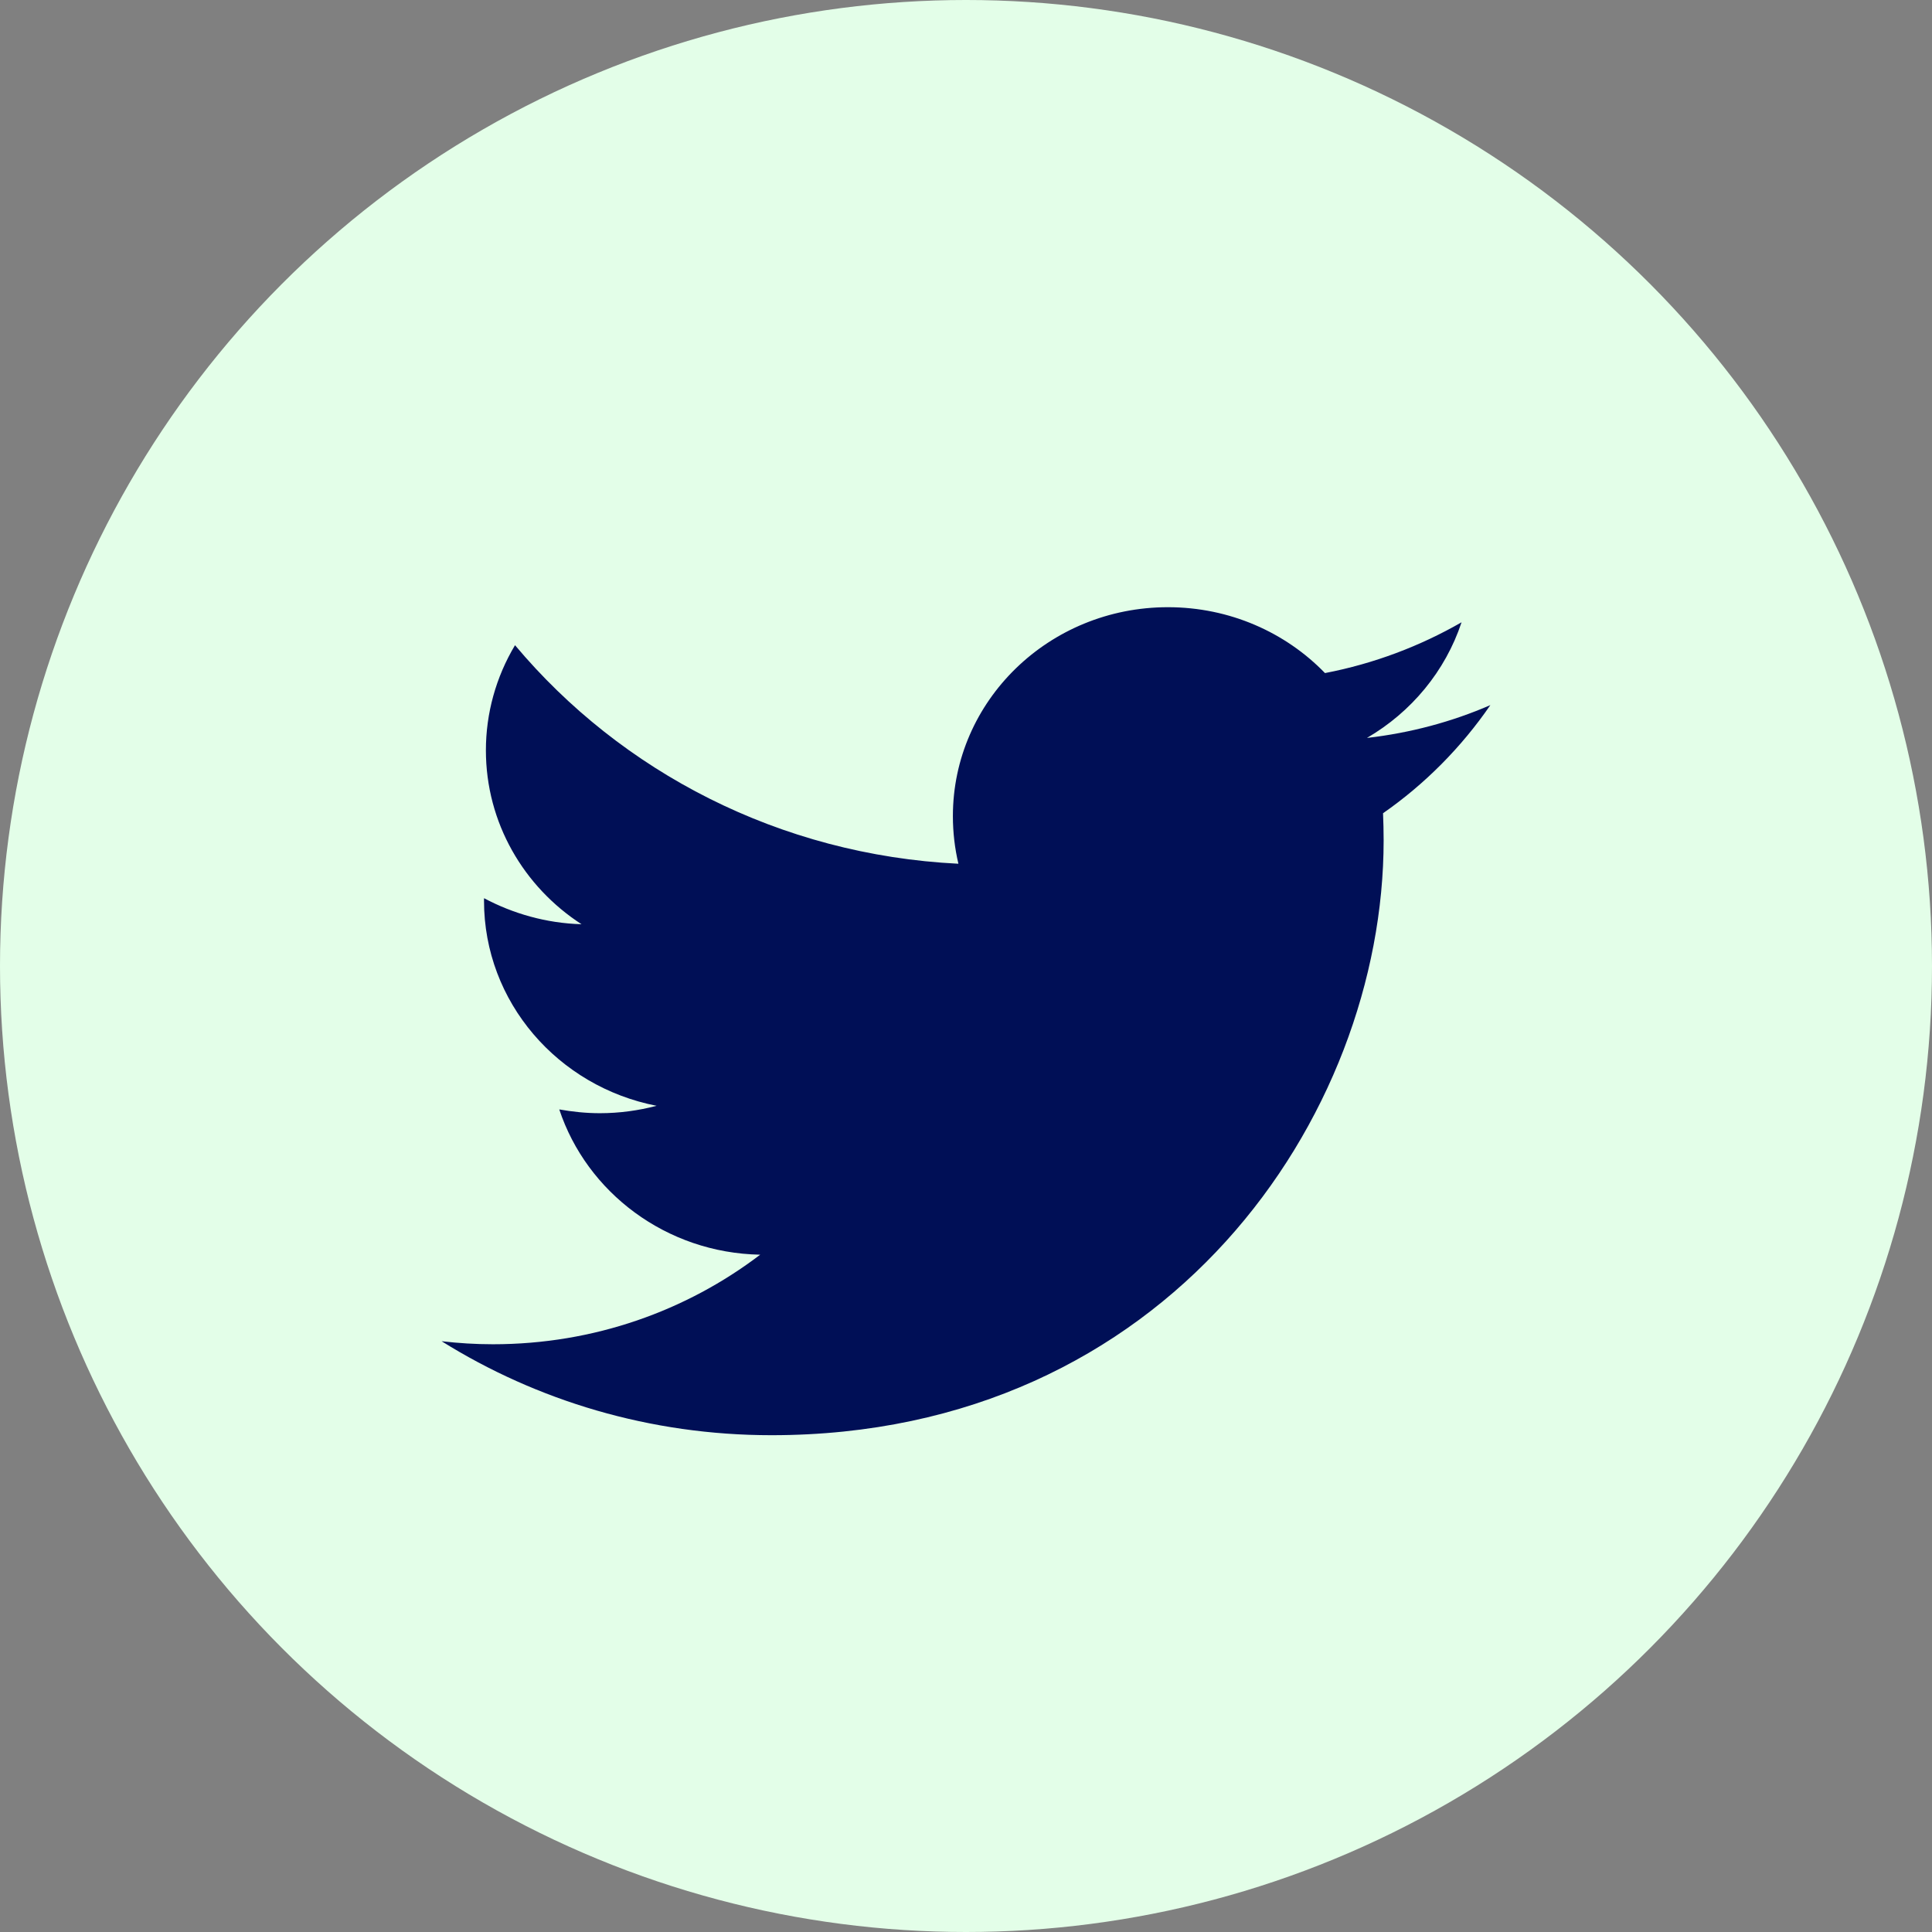
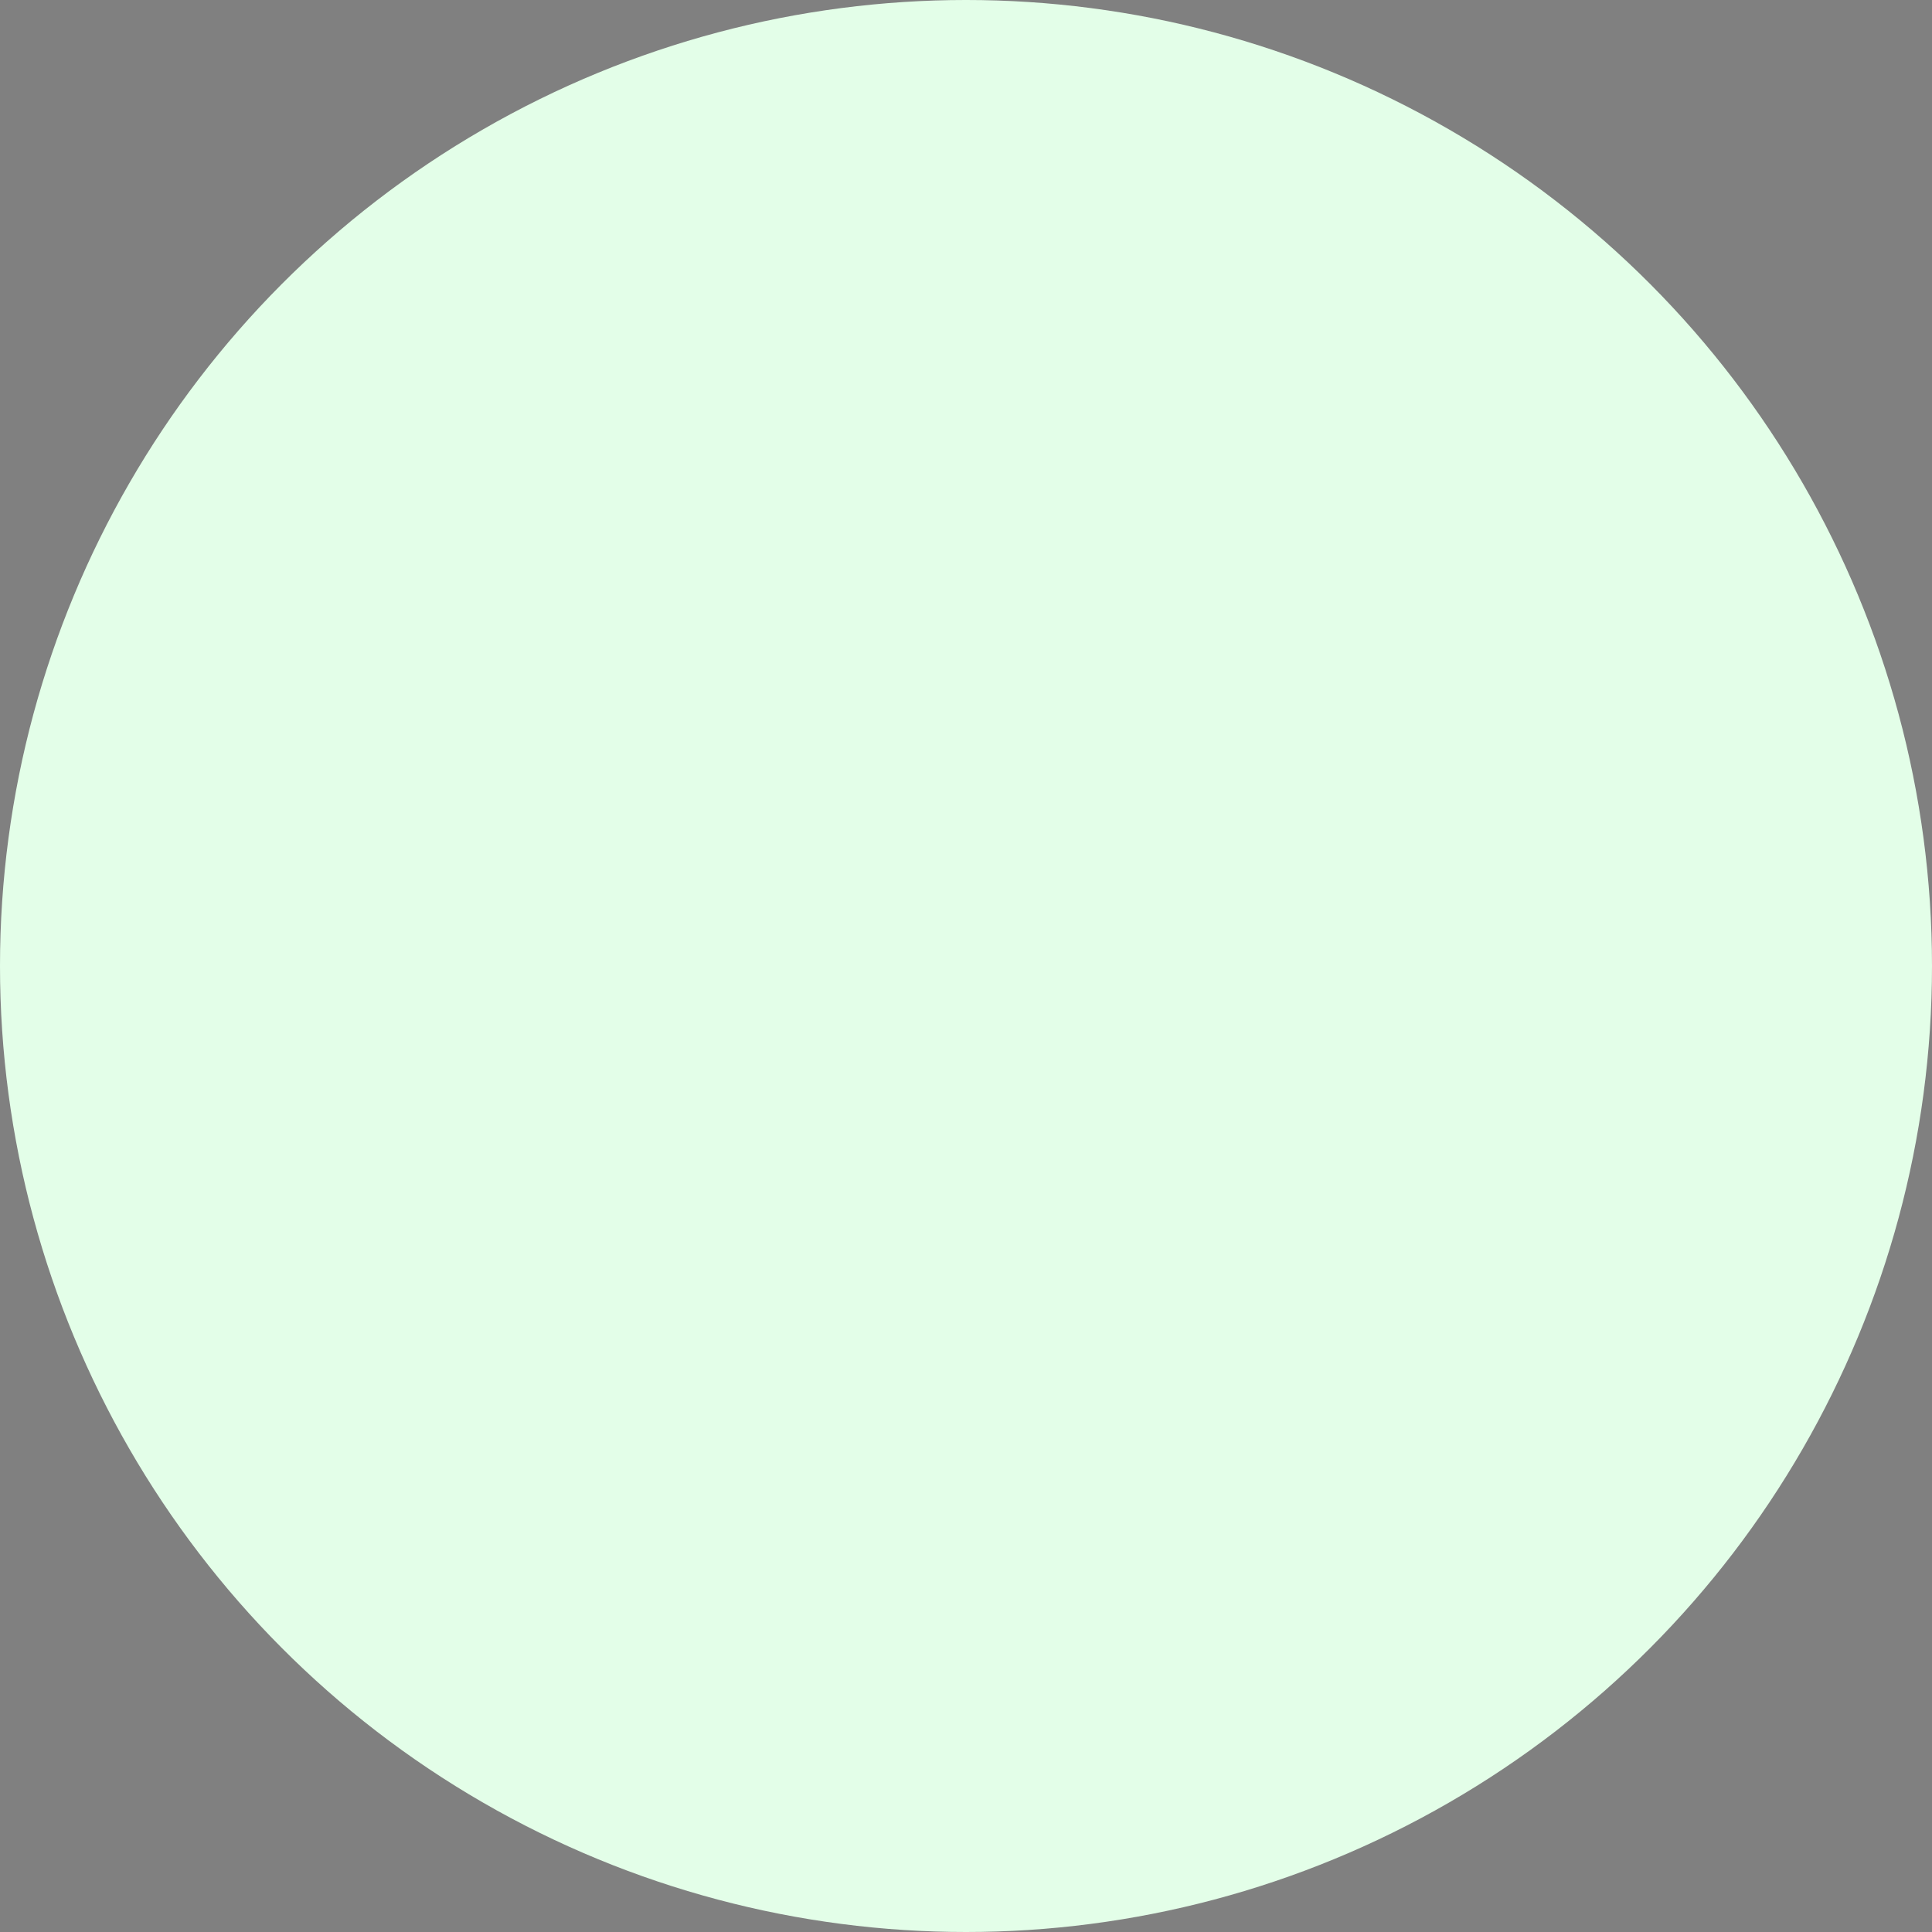
<svg xmlns="http://www.w3.org/2000/svg" width="42px" height="42px" viewBox="0 0 42 42" version="1.1">
  <rect x="0" y="0" width="42" height="42" fill="#808080" stroke="none" />
  <title>Group 4</title>
  <g id="Symbols" stroke="none" stroke-width="1" fill="none" fill-rule="evenodd">
    <g id="Footer" transform="translate(-1257, -158)">
      <g id="Group-4" transform="translate(1257, 158)">
        <circle id="Oval" fill="#E3FEE8" cx="21" cy="21" r="21" />
        <g id="twitter" transform="translate(9.6, 13.2)" fill="#000F56">
-           <path d="M22.8,2.128 C21.962,2.492 21.059,2.734 20.116,2.842 C21.082,2.28 21.821,1.389 22.173,0.328 C21.27,0.847 20.267,1.228 19.204,1.432 C18.349,0.549 17.134,0 15.789,0 C13.206,0 11.115,2.034 11.115,4.542 C11.115,4.896 11.156,5.243 11.235,5.577 C7.348,5.385 3.903,3.577 1.596,0.826 C1.181,1.52 0.963,2.308 0.963,3.111 C0.963,4.686 1.786,6.079 3.042,6.892 C2.275,6.87 1.555,6.662 0.922,6.326 L0.922,6.382 C0.922,8.585 2.533,10.423 4.674,10.839 C4.282,10.942 3.868,11 3.441,11 C3.139,11 2.848,10.969 2.558,10.918 C3.156,12.722 4.882,14.038 6.926,14.076 C5.323,15.296 3.311,16.023 1.116,16.023 C0.738,16.023 0.369,16 0,15.957 C2.074,17.251 4.532,18 7.171,18 C15.772,18 20.479,11.073 20.479,5.067 C20.479,4.868 20.474,4.674 20.466,4.479 C21.379,3.844 22.171,3.042 22.798,2.13 L22.8,2.128 L22.8,2.128 Z" id="Path" />
-         </g>
+           </g>
      </g>
    </g>
  </g>
</svg>